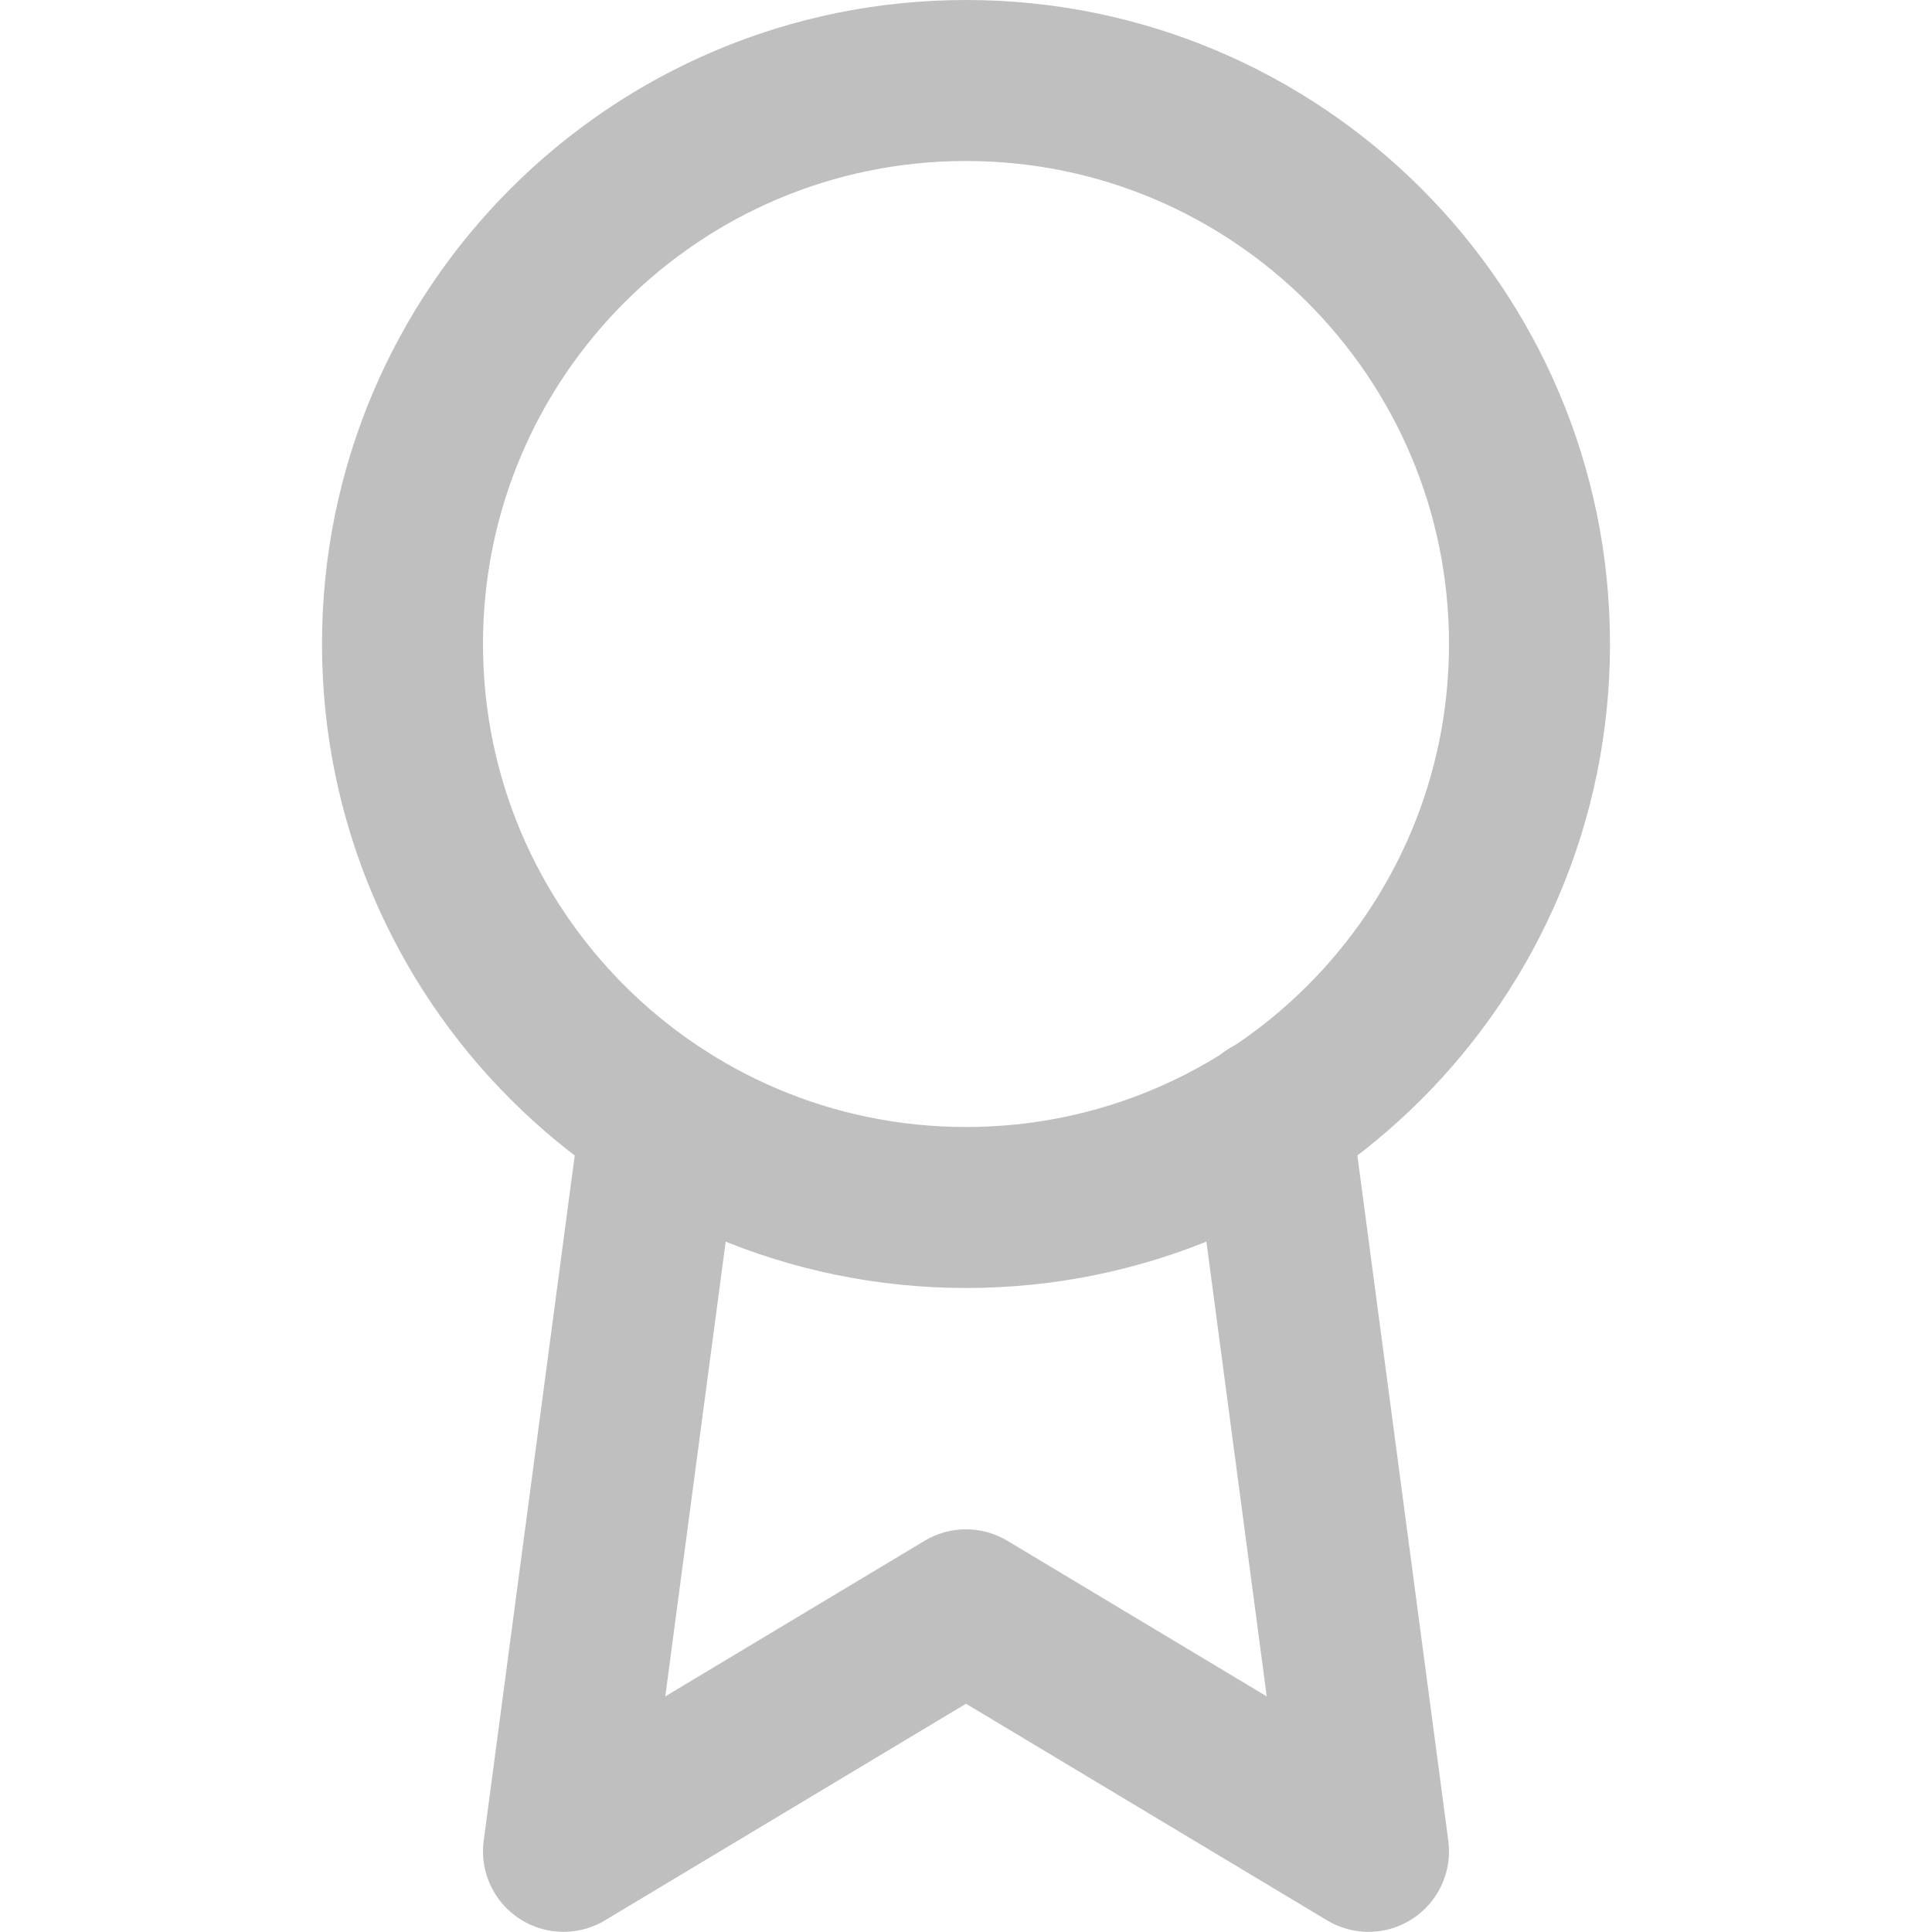
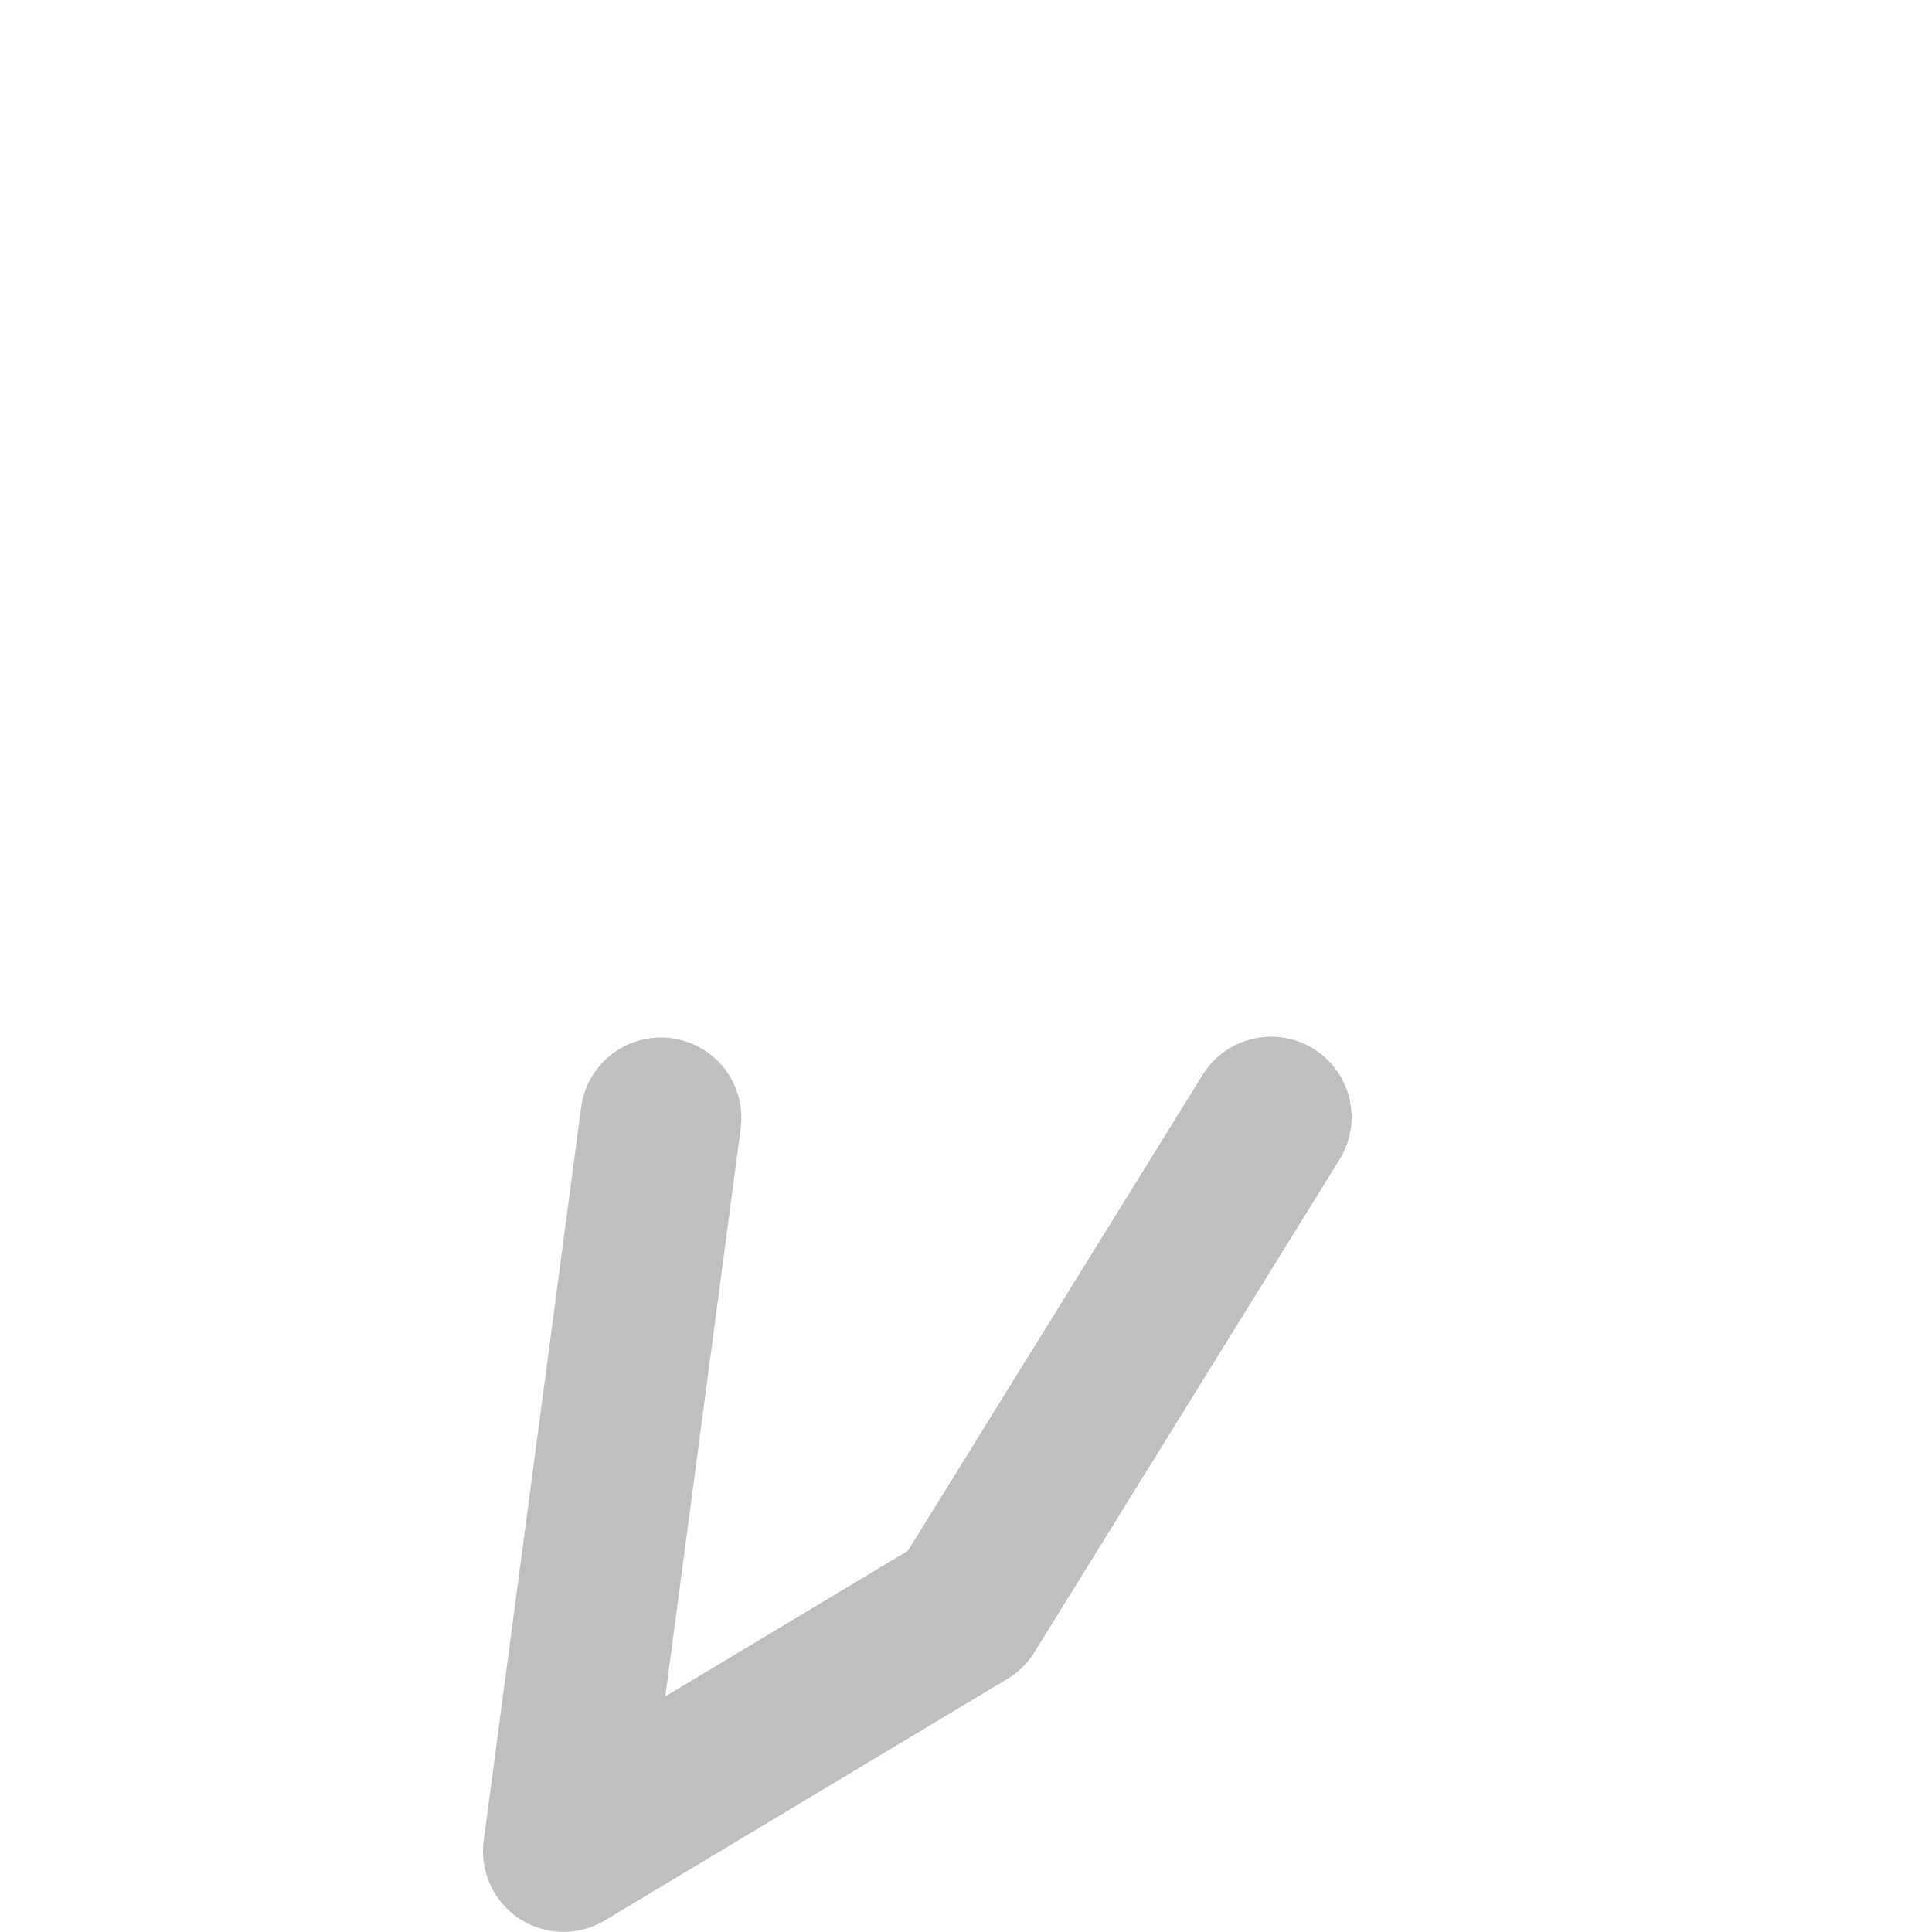
<svg xmlns="http://www.w3.org/2000/svg" width="12" height="12" viewBox="0 0 12 12" fill="none">
-   <path d="M6 7.5C7.933 7.5 9.5 5.933 9.5 4C9.5 2.067 7.933 0.5 6 0.5C4.067 0.5 2.5 2.067 2.5 4C2.5 5.933 4.067 7.5 6 7.5Z" stroke="#BFBFBF" stroke-linecap="round" stroke-linejoin="round" />
-   <path d="M4.105 6.944L3.5 11.499L6 9.999L8.5 11.499L7.895 6.939" stroke="#BFBFBF" stroke-linecap="round" stroke-linejoin="round" />
+   <path d="M4.105 6.944L3.5 11.499L6 9.999L7.895 6.939" stroke="#BFBFBF" stroke-linecap="round" stroke-linejoin="round" />
</svg>